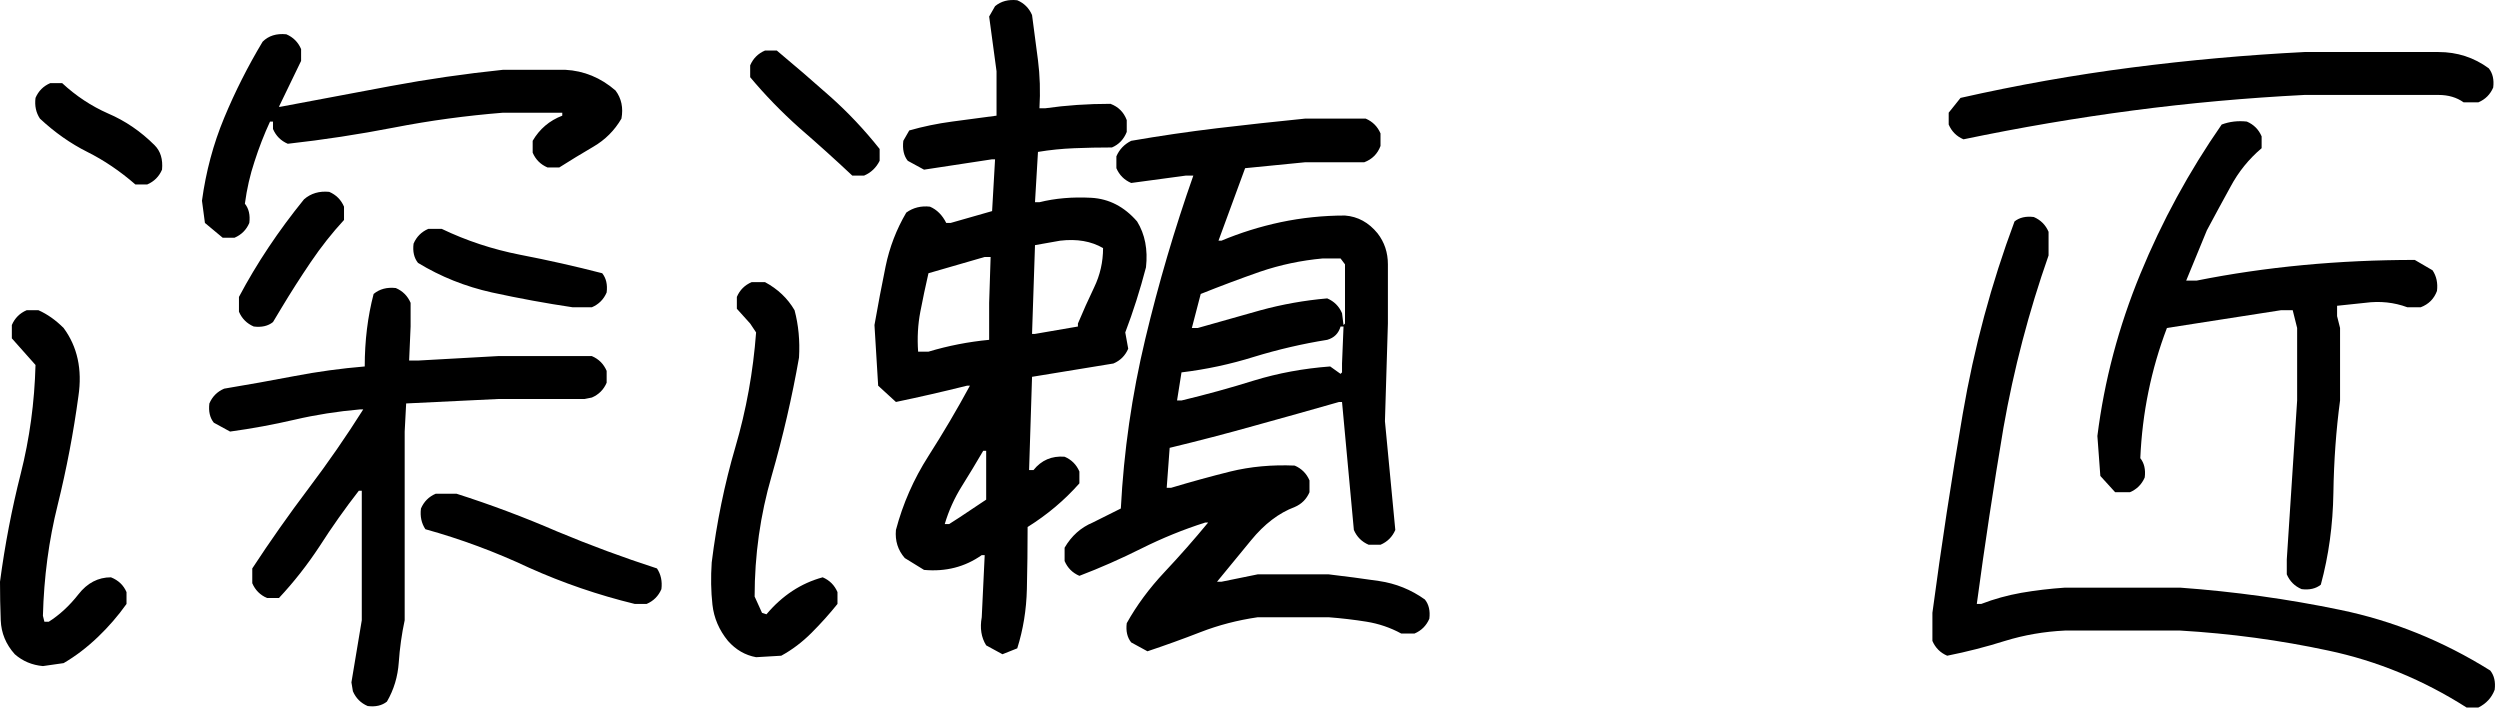
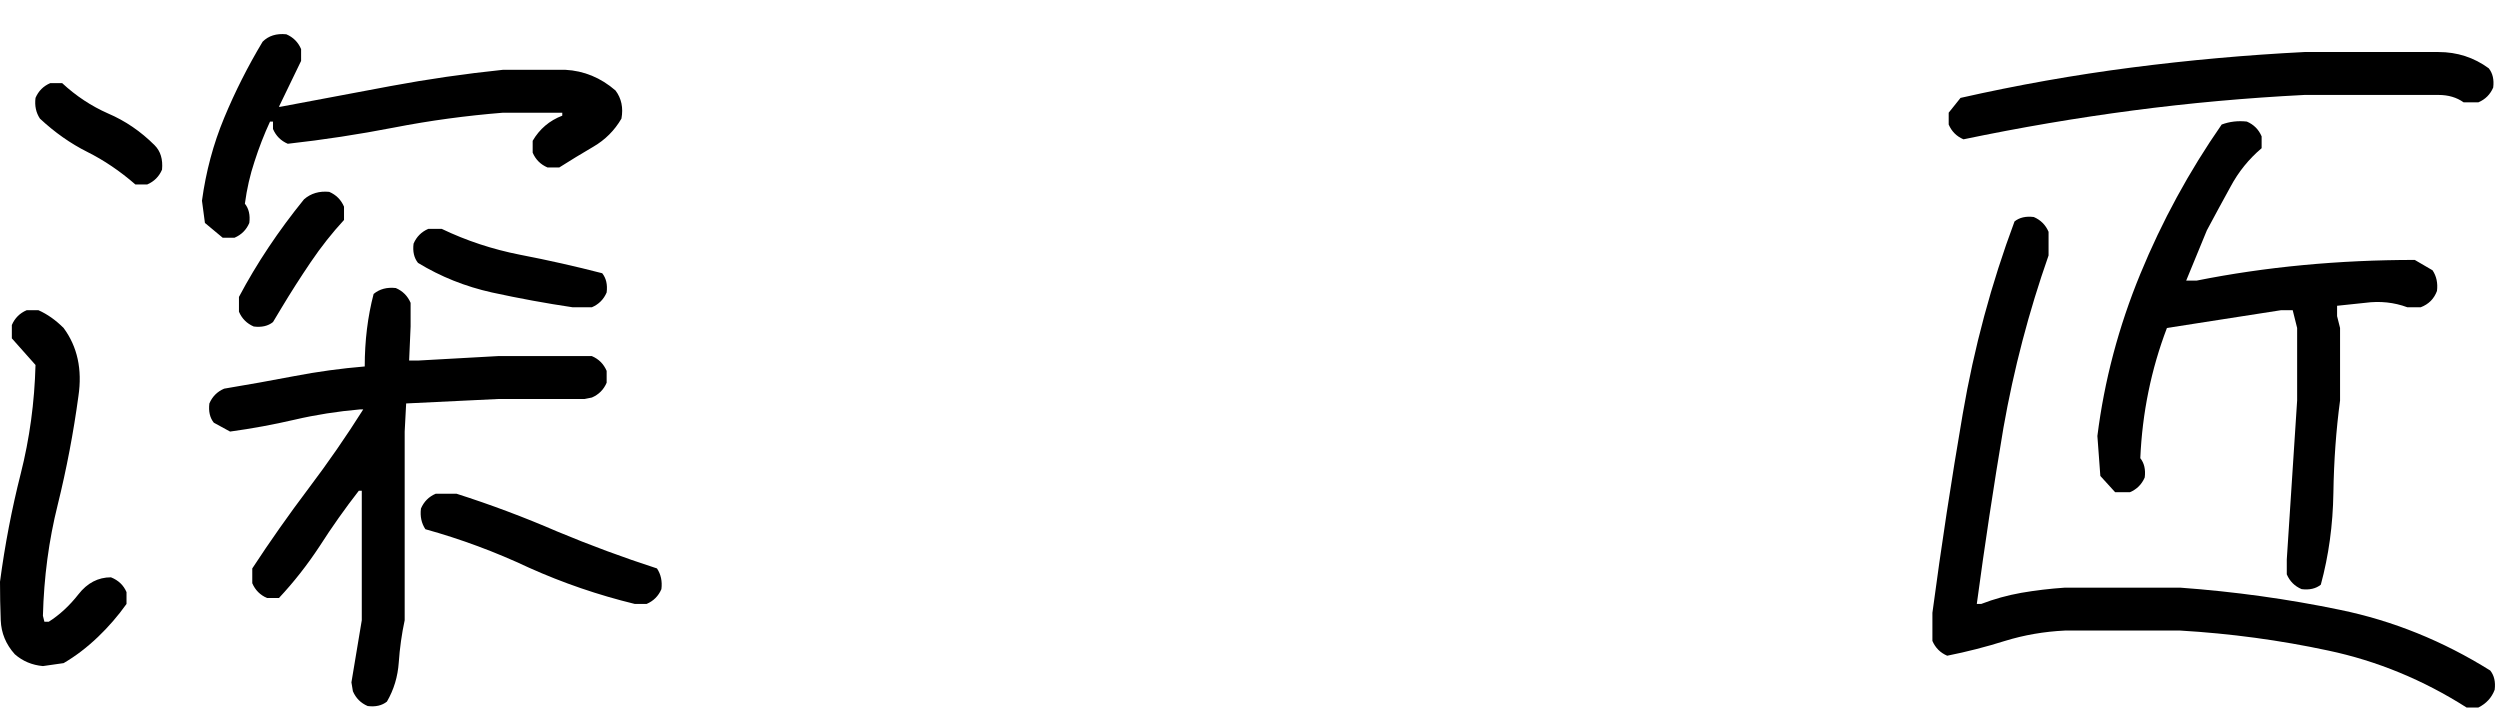
<svg xmlns="http://www.w3.org/2000/svg" width="132" height="38" viewBox="0 0 132 38" fill="none">
  <path d="M130.234 37.356C127.943 35.898 125.508 34.895 122.93 34.349C120.378 33.802 117.773 33.45 115.117 33.294H109.023C107.93 33.346 106.875 33.528 105.859 33.841C104.87 34.153 103.854 34.414 102.812 34.622C102.448 34.466 102.188 34.205 102.031 33.841V32.356C102.5 28.841 103.034 25.338 103.633 21.849C104.232 18.359 105.143 14.974 106.367 11.692C106.628 11.484 106.966 11.406 107.383 11.458C107.747 11.614 108.008 11.875 108.164 12.239V13.489C107.122 16.458 106.328 19.492 105.781 22.591C105.26 25.69 104.792 28.789 104.375 31.888H104.609C105.286 31.627 105.99 31.432 106.719 31.302C107.474 31.172 108.242 31.08 109.023 31.028H115.117C117.982 31.237 120.794 31.627 123.555 32.2C126.341 32.773 128.984 33.841 131.484 35.403C131.693 35.664 131.771 36.002 131.719 36.419C131.562 36.836 131.276 37.148 130.859 37.356H130.234ZM121.523 31.106C121.159 30.95 120.898 30.69 120.742 30.325V29.544L121.289 21.145V17.317L121.055 16.38H120.43L114.414 17.317C113.997 18.411 113.672 19.531 113.438 20.677C113.203 21.823 113.06 22.994 113.008 24.192C113.216 24.453 113.294 24.791 113.242 25.208C113.086 25.573 112.826 25.833 112.461 25.989H111.68L110.898 25.13L110.742 23.02C111.107 20.104 111.862 17.252 113.008 14.466C114.154 11.679 115.586 9.049 117.305 6.575C117.721 6.419 118.164 6.367 118.633 6.419C118.997 6.575 119.258 6.836 119.414 7.2V7.825C118.737 8.398 118.19 9.075 117.773 9.856C117.357 10.612 116.94 11.38 116.523 12.161L115.43 14.817H115.977C117.799 14.453 119.674 14.179 121.602 13.997C123.529 13.815 125.495 13.724 127.5 13.724L128.438 14.271C128.646 14.583 128.724 14.948 128.672 15.364C128.516 15.781 128.229 16.067 127.812 16.224H127.109C126.406 15.963 125.664 15.885 124.883 15.989L123.398 16.145V16.692L123.555 17.317V21.145C123.346 22.708 123.229 24.336 123.203 26.028C123.177 27.721 122.956 29.336 122.539 30.872C122.279 31.08 121.94 31.159 121.523 31.106ZM103.672 7.356C103.307 7.2 103.047 6.94 102.891 6.575V5.95L103.516 5.169C106.51 4.492 109.518 3.958 112.539 3.567C115.56 3.177 118.607 2.903 121.68 2.747H128.75C129.74 2.747 130.625 3.034 131.406 3.606C131.615 3.867 131.693 4.205 131.641 4.622C131.484 4.987 131.224 5.247 130.859 5.403H130.078C129.714 5.143 129.271 5.013 128.75 5.013H121.68C118.607 5.169 115.586 5.442 112.617 5.833C109.648 6.224 106.667 6.731 103.672 7.356Z" fill="black" />
-   <path d="M39.922 34.7C39.349 34.596 38.854 34.31 38.438 33.841C37.969 33.268 37.695 32.63 37.617 31.927C37.539 31.224 37.526 30.482 37.578 29.701C37.839 27.591 38.255 25.56 38.828 23.607C39.401 21.654 39.766 19.635 39.922 17.552L39.609 17.083L38.906 16.302V15.677C39.062 15.312 39.323 15.052 39.688 14.896H40.391C41.068 15.26 41.589 15.755 41.953 16.38C42.161 17.162 42.24 17.995 42.188 18.88C41.823 20.963 41.341 23.047 40.742 25.13C40.143 27.188 39.844 29.31 39.844 31.497L40.234 32.357L40.469 32.435C41.302 31.445 42.292 30.794 43.438 30.482C43.802 30.638 44.062 30.898 44.219 31.263V31.888C43.802 32.409 43.346 32.917 42.852 33.411C42.357 33.906 41.823 34.31 41.25 34.622L39.922 34.7ZM52.93 34.544L52.07 34.075C51.81 33.659 51.732 33.164 51.836 32.591L51.992 29.31H51.836C50.95 29.935 49.935 30.195 48.789 30.091L47.773 29.466C47.409 29.049 47.253 28.555 47.305 27.982C47.669 26.602 48.242 25.299 49.023 24.076C49.805 22.852 50.534 21.615 51.211 20.365H51.055C49.805 20.677 48.555 20.963 47.305 21.224L46.367 20.365L46.172 17.162C46.354 16.12 46.55 15.091 46.758 14.075C46.966 13.06 47.331 12.109 47.852 11.224C48.216 10.963 48.633 10.859 49.102 10.912C49.466 11.068 49.753 11.354 49.961 11.771H50.195L52.383 11.146L52.539 8.411H52.383L48.789 8.958L47.93 8.49C47.721 8.229 47.643 7.878 47.695 7.435L48.008 6.888C48.737 6.68 49.492 6.523 50.273 6.419C51.055 6.315 51.836 6.211 52.617 6.107V3.763L52.227 0.872L52.539 0.326C52.852 0.065 53.242 -0.039 53.711 0.013C54.075 0.169 54.336 0.43 54.492 0.794C54.596 1.576 54.7 2.37 54.805 3.177C54.909 3.984 54.935 4.831 54.883 5.716H55.195C56.289 5.56 57.435 5.482 58.633 5.482C59.05 5.638 59.336 5.924 59.492 6.341V6.966C59.336 7.357 59.075 7.63 58.711 7.786C58.034 7.786 57.37 7.799 56.719 7.826C56.068 7.852 55.43 7.917 54.805 8.021L54.648 10.677H54.883C55.716 10.469 56.628 10.391 57.617 10.443C58.555 10.495 59.362 10.912 60.039 11.693C60.456 12.37 60.612 13.177 60.508 14.115C60.195 15.312 59.831 16.458 59.414 17.552L59.57 18.412C59.414 18.776 59.154 19.037 58.789 19.193L54.492 19.896L54.336 24.818H54.57C54.987 24.297 55.534 24.062 56.211 24.115C56.575 24.271 56.836 24.531 56.992 24.896V25.521C56.211 26.406 55.3 27.174 54.258 27.826C54.258 28.919 54.245 30.013 54.219 31.107C54.193 32.2 54.023 33.242 53.711 34.232L52.93 34.544ZM60.586 34.388L59.727 33.919C59.518 33.659 59.44 33.32 59.492 32.904C60.013 31.966 60.677 31.068 61.484 30.208C62.292 29.349 63.06 28.477 63.789 27.591H63.633C62.487 27.956 61.367 28.412 60.273 28.958C59.18 29.505 58.086 29.987 56.992 30.404C56.628 30.247 56.367 29.987 56.211 29.622V28.919C56.575 28.294 57.07 27.852 57.695 27.591L59.18 26.849C59.336 23.828 59.766 20.846 60.469 17.904C61.172 14.961 62.018 12.083 63.008 9.271H62.617L59.727 9.661C59.362 9.505 59.102 9.245 58.945 8.88V8.255C59.102 7.891 59.362 7.617 59.727 7.435C61.237 7.174 62.747 6.953 64.258 6.771C65.794 6.589 67.344 6.419 68.906 6.263H72.109C72.474 6.419 72.734 6.68 72.891 7.044V7.708C72.734 8.125 72.448 8.411 72.031 8.568H68.906L65.742 8.88L64.336 12.708H64.492C65.482 12.292 66.523 11.966 67.617 11.732C68.737 11.497 69.87 11.38 71.016 11.38C71.693 11.432 72.266 11.745 72.734 12.318C73.099 12.787 73.281 13.333 73.281 13.958V17.083L73.125 22.24L73.672 27.982C73.516 28.346 73.255 28.607 72.891 28.763H72.266C71.901 28.607 71.641 28.346 71.484 27.982L70.859 21.224H70.703C69.245 21.641 67.76 22.057 66.25 22.474C64.766 22.891 63.268 23.281 61.758 23.646L61.602 25.755H61.836C62.878 25.443 63.919 25.156 64.961 24.896C66.029 24.635 67.162 24.531 68.359 24.583C68.724 24.74 68.984 25 69.141 25.365V25.99C68.984 26.354 68.724 26.615 68.359 26.771C67.526 27.083 66.758 27.669 66.055 28.529L64.258 30.716H64.492L66.406 30.326H70.156C71.042 30.43 71.927 30.547 72.812 30.677C73.698 30.807 74.505 31.133 75.234 31.654C75.443 31.914 75.521 32.253 75.469 32.669C75.312 33.034 75.052 33.294 74.688 33.45H73.984C73.412 33.138 72.799 32.93 72.148 32.825C71.497 32.721 70.833 32.643 70.156 32.591H66.406C65.338 32.747 64.336 33.008 63.398 33.372C62.461 33.737 61.523 34.075 60.586 34.388ZM50.664 27.318L52.07 26.38V23.802H51.914C51.55 24.427 51.172 25.052 50.781 25.677C50.391 26.302 50.091 26.966 49.883 27.669H50.117L50.664 27.318ZM70.859 19.662V19.193L70.938 17.24H70.781C70.677 17.604 70.443 17.838 70.078 17.943C68.776 18.151 67.487 18.451 66.211 18.841C64.961 19.232 63.685 19.505 62.383 19.662L62.148 21.146H62.383C63.685 20.833 64.961 20.482 66.211 20.091C67.487 19.701 68.828 19.453 70.234 19.349L70.781 19.74L70.859 19.662ZM52.227 17.943V15.99L52.305 13.568H51.992L49.023 14.427C48.867 15.104 48.724 15.781 48.594 16.458C48.464 17.135 48.425 17.838 48.477 18.568H49.023C50.065 18.255 51.133 18.047 52.227 17.943ZM56.914 17.24V17.083C57.175 16.458 57.461 15.82 57.773 15.169C58.086 14.518 58.242 13.828 58.242 13.099C57.617 12.734 56.862 12.604 55.977 12.708L54.648 12.943L54.492 17.63H54.648L56.914 17.24ZM71.016 17.083V13.958L70.781 13.646H69.844C68.698 13.75 67.591 13.984 66.523 14.349C65.482 14.713 64.44 15.104 63.398 15.521L62.93 17.318H63.242C64.336 17.005 65.443 16.693 66.562 16.38C67.708 16.068 68.88 15.859 70.078 15.755C70.443 15.912 70.703 16.172 70.859 16.537L70.938 17.162L71.016 17.083ZM45 9.271C44.115 8.438 43.19 7.604 42.227 6.771C41.263 5.911 40.391 5.013 39.609 4.076V3.451C39.766 3.086 40.026 2.826 40.391 2.669H41.016C41.953 3.451 42.891 4.258 43.828 5.091C44.766 5.924 45.638 6.849 46.445 7.865V8.49C46.263 8.854 45.99 9.115 45.625 9.271H45Z" fill="black" />
-   <path d="M19.414 37.279C19.049 37.123 18.789 36.862 18.633 36.498L18.555 36.029L19.102 32.748V25.912H18.945C18.216 26.849 17.526 27.826 16.875 28.841C16.224 29.831 15.508 30.742 14.727 31.576H14.102C13.737 31.419 13.477 31.159 13.32 30.794V30.013C14.258 28.581 15.247 27.175 16.289 25.794C17.331 24.414 18.294 23.021 19.18 21.615H19.023C17.826 21.719 16.667 21.901 15.547 22.162C14.427 22.422 13.294 22.63 12.148 22.787L11.289 22.318C11.081 22.057 11.003 21.719 11.055 21.302C11.211 20.938 11.471 20.677 11.836 20.521C13.086 20.313 14.323 20.091 15.547 19.857C16.771 19.622 18.008 19.453 19.258 19.349C19.258 17.995 19.414 16.719 19.727 15.521C20.039 15.261 20.43 15.156 20.898 15.208C21.263 15.365 21.523 15.625 21.68 15.99V17.24L21.602 19.037H22.07L26.289 18.802H31.25C31.615 18.958 31.875 19.219 32.031 19.583V20.208C31.875 20.573 31.615 20.833 31.25 20.99L30.859 21.068H26.289L21.445 21.302L21.367 22.787V32.748C21.211 33.477 21.107 34.219 21.055 34.974C21.003 35.729 20.794 36.419 20.43 37.044C20.169 37.253 19.831 37.331 19.414 37.279ZM2.266 35.169C1.693 35.117 1.198 34.909 0.781 34.544C0.312 34.023 0.065 33.425 0.039 32.748C0.013 32.07 0 31.393 0 30.716C0.26 28.763 0.625 26.862 1.094 25.013C1.562 23.164 1.823 21.25 1.875 19.271C1.458 18.802 1.042 18.333 0.625 17.865V17.162C0.781 16.797 1.042 16.537 1.406 16.38H2.031C2.5 16.589 2.943 16.901 3.359 17.318C4.089 18.307 4.349 19.505 4.141 20.912C3.88 22.839 3.516 24.753 3.047 26.654C2.578 28.529 2.318 30.482 2.266 32.513L2.344 32.826H2.578C3.151 32.461 3.672 31.979 4.141 31.38C4.609 30.781 5.182 30.482 5.859 30.482C6.25 30.638 6.523 30.898 6.68 31.263V31.888C6.237 32.513 5.729 33.099 5.156 33.646C4.583 34.193 3.984 34.648 3.359 35.013L2.266 35.169ZM33.516 31.888C31.588 31.419 29.727 30.781 27.93 29.974C26.159 29.141 24.336 28.464 22.461 27.943C22.253 27.63 22.174 27.266 22.227 26.849C22.383 26.485 22.643 26.224 23.008 26.068H24.102C25.898 26.641 27.669 27.305 29.414 28.06C31.159 28.789 32.917 29.44 34.688 30.013C34.896 30.326 34.974 30.69 34.922 31.107C34.766 31.471 34.505 31.732 34.141 31.888H33.516ZM13.398 17.24C13.034 17.083 12.773 16.823 12.617 16.458V15.677C13.086 14.792 13.607 13.919 14.18 13.06C14.753 12.201 15.378 11.354 16.055 10.521C16.419 10.208 16.862 10.078 17.383 10.13C17.747 10.287 18.008 10.547 18.164 10.912V11.615C17.539 12.292 16.953 13.034 16.406 13.841C15.859 14.649 15.352 15.443 14.883 16.224L14.414 17.005C14.154 17.214 13.815 17.292 13.398 17.24ZM30.234 16.224C28.828 16.016 27.409 15.755 25.977 15.443C24.57 15.13 23.268 14.61 22.07 13.88C21.862 13.62 21.784 13.281 21.836 12.865C21.992 12.5 22.253 12.24 22.617 12.083H23.32C24.622 12.708 26.003 13.164 27.461 13.451C28.945 13.737 30.391 14.063 31.797 14.427C32.005 14.688 32.083 15.026 32.031 15.443C31.875 15.807 31.615 16.068 31.25 16.224H30.234ZM11.758 12.552L10.82 11.771L10.664 10.599C10.872 9.063 11.263 7.604 11.836 6.224C12.409 4.844 13.086 3.503 13.867 2.201C14.18 1.888 14.596 1.758 15.117 1.81C15.482 1.966 15.742 2.227 15.898 2.591V3.216L14.727 5.638H14.805C16.732 5.274 18.672 4.909 20.625 4.544C22.578 4.18 24.557 3.893 26.562 3.685H29.844C30.833 3.737 31.719 4.102 32.5 4.779C32.812 5.195 32.917 5.69 32.812 6.263C32.448 6.888 31.953 7.383 31.328 7.747C30.703 8.112 30.104 8.477 29.531 8.841H28.906C28.542 8.685 28.281 8.425 28.125 8.06V7.435C28.49 6.81 29.01 6.367 29.688 6.107V5.951H26.562C24.609 6.107 22.695 6.367 20.82 6.732C18.945 7.096 17.07 7.383 15.195 7.591C14.831 7.435 14.57 7.175 14.414 6.81V6.419H14.258C13.945 7.096 13.672 7.8 13.438 8.529C13.203 9.232 13.034 9.974 12.93 10.755C13.138 11.016 13.216 11.354 13.164 11.771C13.008 12.136 12.747 12.396 12.383 12.552H11.758ZM7.148 9.74C6.341 9.037 5.495 8.464 4.609 8.021C3.724 7.578 2.891 6.992 2.109 6.263C1.901 5.951 1.823 5.586 1.875 5.169C2.031 4.805 2.292 4.544 2.656 4.388H3.281C4.01 5.065 4.818 5.599 5.703 5.99C6.615 6.38 7.435 6.94 8.164 7.669C8.477 7.982 8.607 8.412 8.555 8.958C8.398 9.323 8.138 9.583 7.773 9.74H7.148Z" fill="black" />
+   <path d="M19.414 37.279C19.049 37.123 18.789 36.862 18.633 36.498L18.555 36.029L19.102 32.748V25.912H18.945C18.216 26.849 17.526 27.826 16.875 28.841C16.224 29.831 15.508 30.742 14.727 31.576H14.102C13.737 31.419 13.477 31.159 13.32 30.794V30.013C14.258 28.581 15.247 27.175 16.289 25.794C17.331 24.414 18.294 23.021 19.18 21.615H19.023C17.826 21.719 16.667 21.901 15.547 22.162C14.427 22.422 13.294 22.63 12.148 22.787L11.289 22.318C11.081 22.057 11.003 21.719 11.055 21.302C11.211 20.938 11.471 20.677 11.836 20.521C13.086 20.313 14.323 20.091 15.547 19.857C16.771 19.622 18.008 19.453 19.258 19.349C19.258 17.995 19.414 16.719 19.727 15.521C20.039 15.261 20.43 15.156 20.898 15.208C21.263 15.365 21.523 15.625 21.68 15.99V17.24L21.602 19.037H22.07L26.289 18.802H31.25C31.615 18.958 31.875 19.219 32.031 19.583V20.208C31.875 20.573 31.615 20.833 31.25 20.99L30.859 21.068H26.289L21.445 21.302L21.367 22.787V32.748C21.211 33.477 21.107 34.219 21.055 34.974C21.003 35.729 20.794 36.419 20.43 37.044C20.169 37.253 19.831 37.331 19.414 37.279M2.266 35.169C1.693 35.117 1.198 34.909 0.781 34.544C0.312 34.023 0.065 33.425 0.039 32.748C0.013 32.07 0 31.393 0 30.716C0.26 28.763 0.625 26.862 1.094 25.013C1.562 23.164 1.823 21.25 1.875 19.271C1.458 18.802 1.042 18.333 0.625 17.865V17.162C0.781 16.797 1.042 16.537 1.406 16.38H2.031C2.5 16.589 2.943 16.901 3.359 17.318C4.089 18.307 4.349 19.505 4.141 20.912C3.88 22.839 3.516 24.753 3.047 26.654C2.578 28.529 2.318 30.482 2.266 32.513L2.344 32.826H2.578C3.151 32.461 3.672 31.979 4.141 31.38C4.609 30.781 5.182 30.482 5.859 30.482C6.25 30.638 6.523 30.898 6.68 31.263V31.888C6.237 32.513 5.729 33.099 5.156 33.646C4.583 34.193 3.984 34.648 3.359 35.013L2.266 35.169ZM33.516 31.888C31.588 31.419 29.727 30.781 27.93 29.974C26.159 29.141 24.336 28.464 22.461 27.943C22.253 27.63 22.174 27.266 22.227 26.849C22.383 26.485 22.643 26.224 23.008 26.068H24.102C25.898 26.641 27.669 27.305 29.414 28.06C31.159 28.789 32.917 29.44 34.688 30.013C34.896 30.326 34.974 30.69 34.922 31.107C34.766 31.471 34.505 31.732 34.141 31.888H33.516ZM13.398 17.24C13.034 17.083 12.773 16.823 12.617 16.458V15.677C13.086 14.792 13.607 13.919 14.18 13.06C14.753 12.201 15.378 11.354 16.055 10.521C16.419 10.208 16.862 10.078 17.383 10.13C17.747 10.287 18.008 10.547 18.164 10.912V11.615C17.539 12.292 16.953 13.034 16.406 13.841C15.859 14.649 15.352 15.443 14.883 16.224L14.414 17.005C14.154 17.214 13.815 17.292 13.398 17.24ZM30.234 16.224C28.828 16.016 27.409 15.755 25.977 15.443C24.57 15.13 23.268 14.61 22.07 13.88C21.862 13.62 21.784 13.281 21.836 12.865C21.992 12.5 22.253 12.24 22.617 12.083H23.32C24.622 12.708 26.003 13.164 27.461 13.451C28.945 13.737 30.391 14.063 31.797 14.427C32.005 14.688 32.083 15.026 32.031 15.443C31.875 15.807 31.615 16.068 31.25 16.224H30.234ZM11.758 12.552L10.82 11.771L10.664 10.599C10.872 9.063 11.263 7.604 11.836 6.224C12.409 4.844 13.086 3.503 13.867 2.201C14.18 1.888 14.596 1.758 15.117 1.81C15.482 1.966 15.742 2.227 15.898 2.591V3.216L14.727 5.638H14.805C16.732 5.274 18.672 4.909 20.625 4.544C22.578 4.18 24.557 3.893 26.562 3.685H29.844C30.833 3.737 31.719 4.102 32.5 4.779C32.812 5.195 32.917 5.69 32.812 6.263C32.448 6.888 31.953 7.383 31.328 7.747C30.703 8.112 30.104 8.477 29.531 8.841H28.906C28.542 8.685 28.281 8.425 28.125 8.06V7.435C28.49 6.81 29.01 6.367 29.688 6.107V5.951H26.562C24.609 6.107 22.695 6.367 20.82 6.732C18.945 7.096 17.07 7.383 15.195 7.591C14.831 7.435 14.57 7.175 14.414 6.81V6.419H14.258C13.945 7.096 13.672 7.8 13.438 8.529C13.203 9.232 13.034 9.974 12.93 10.755C13.138 11.016 13.216 11.354 13.164 11.771C13.008 12.136 12.747 12.396 12.383 12.552H11.758ZM7.148 9.74C6.341 9.037 5.495 8.464 4.609 8.021C3.724 7.578 2.891 6.992 2.109 6.263C1.901 5.951 1.823 5.586 1.875 5.169C2.031 4.805 2.292 4.544 2.656 4.388H3.281C4.01 5.065 4.818 5.599 5.703 5.99C6.615 6.38 7.435 6.94 8.164 7.669C8.477 7.982 8.607 8.412 8.555 8.958C8.398 9.323 8.138 9.583 7.773 9.74H7.148Z" fill="black" />
</svg>